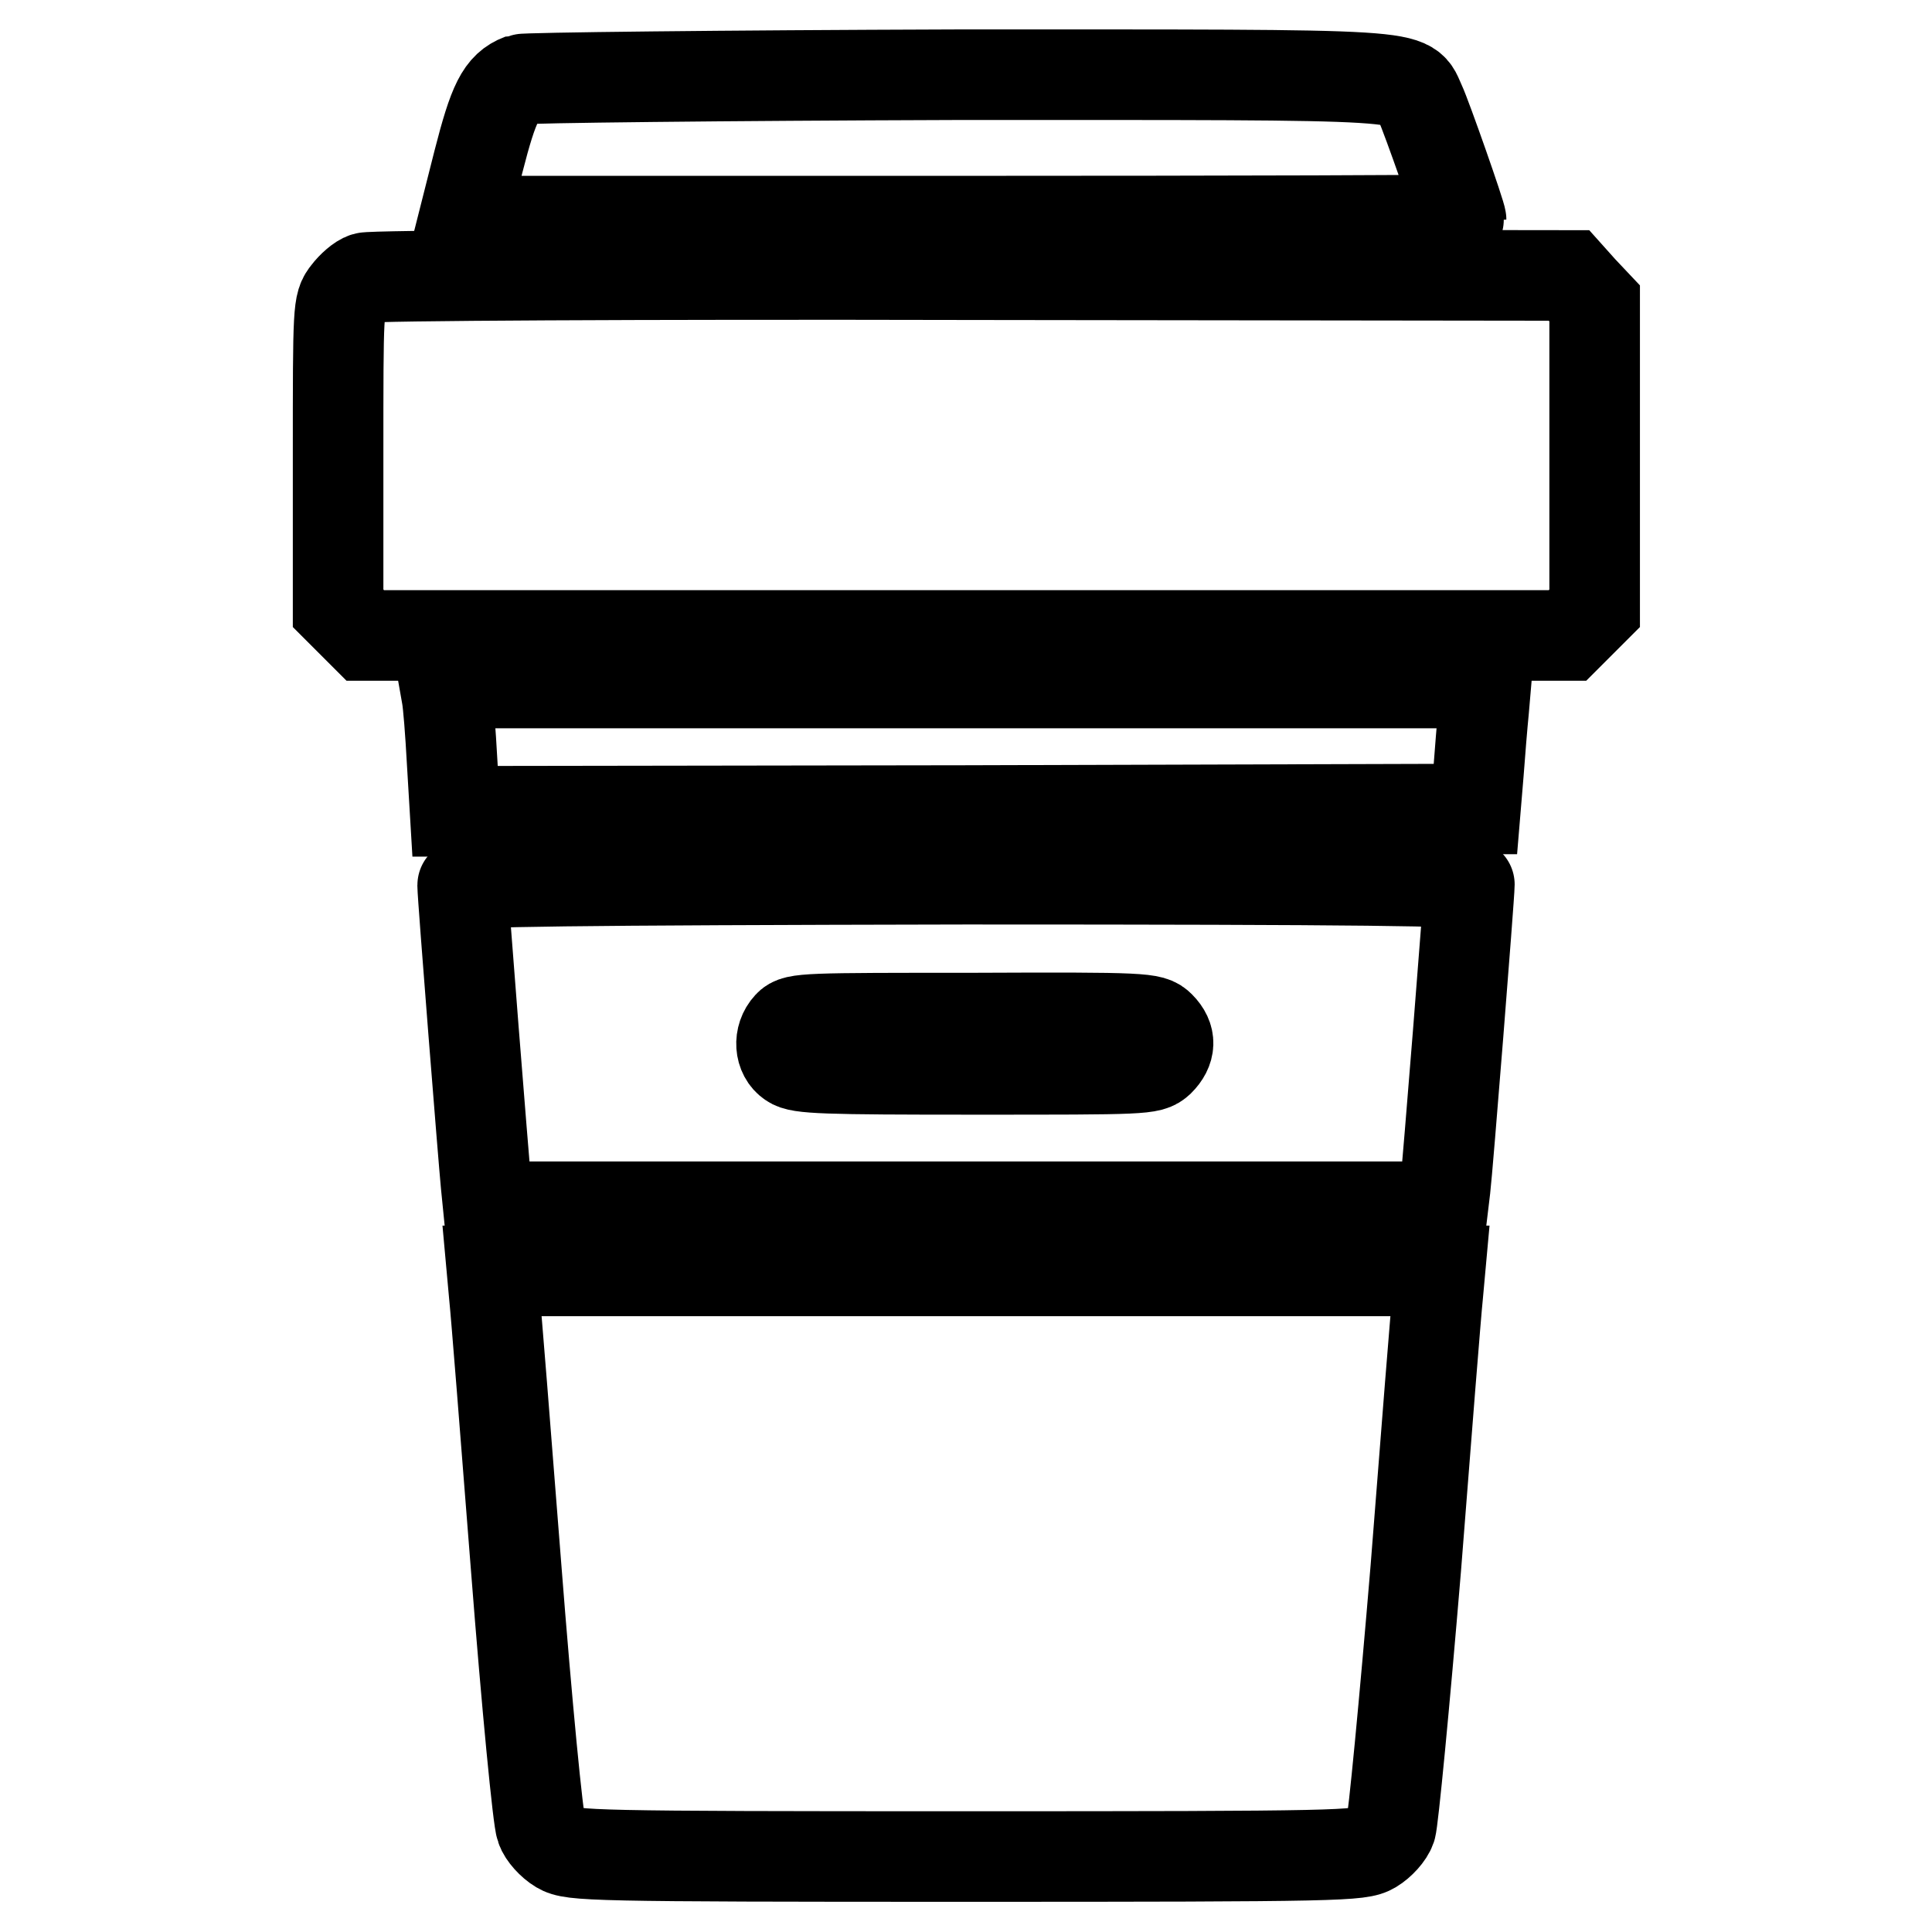
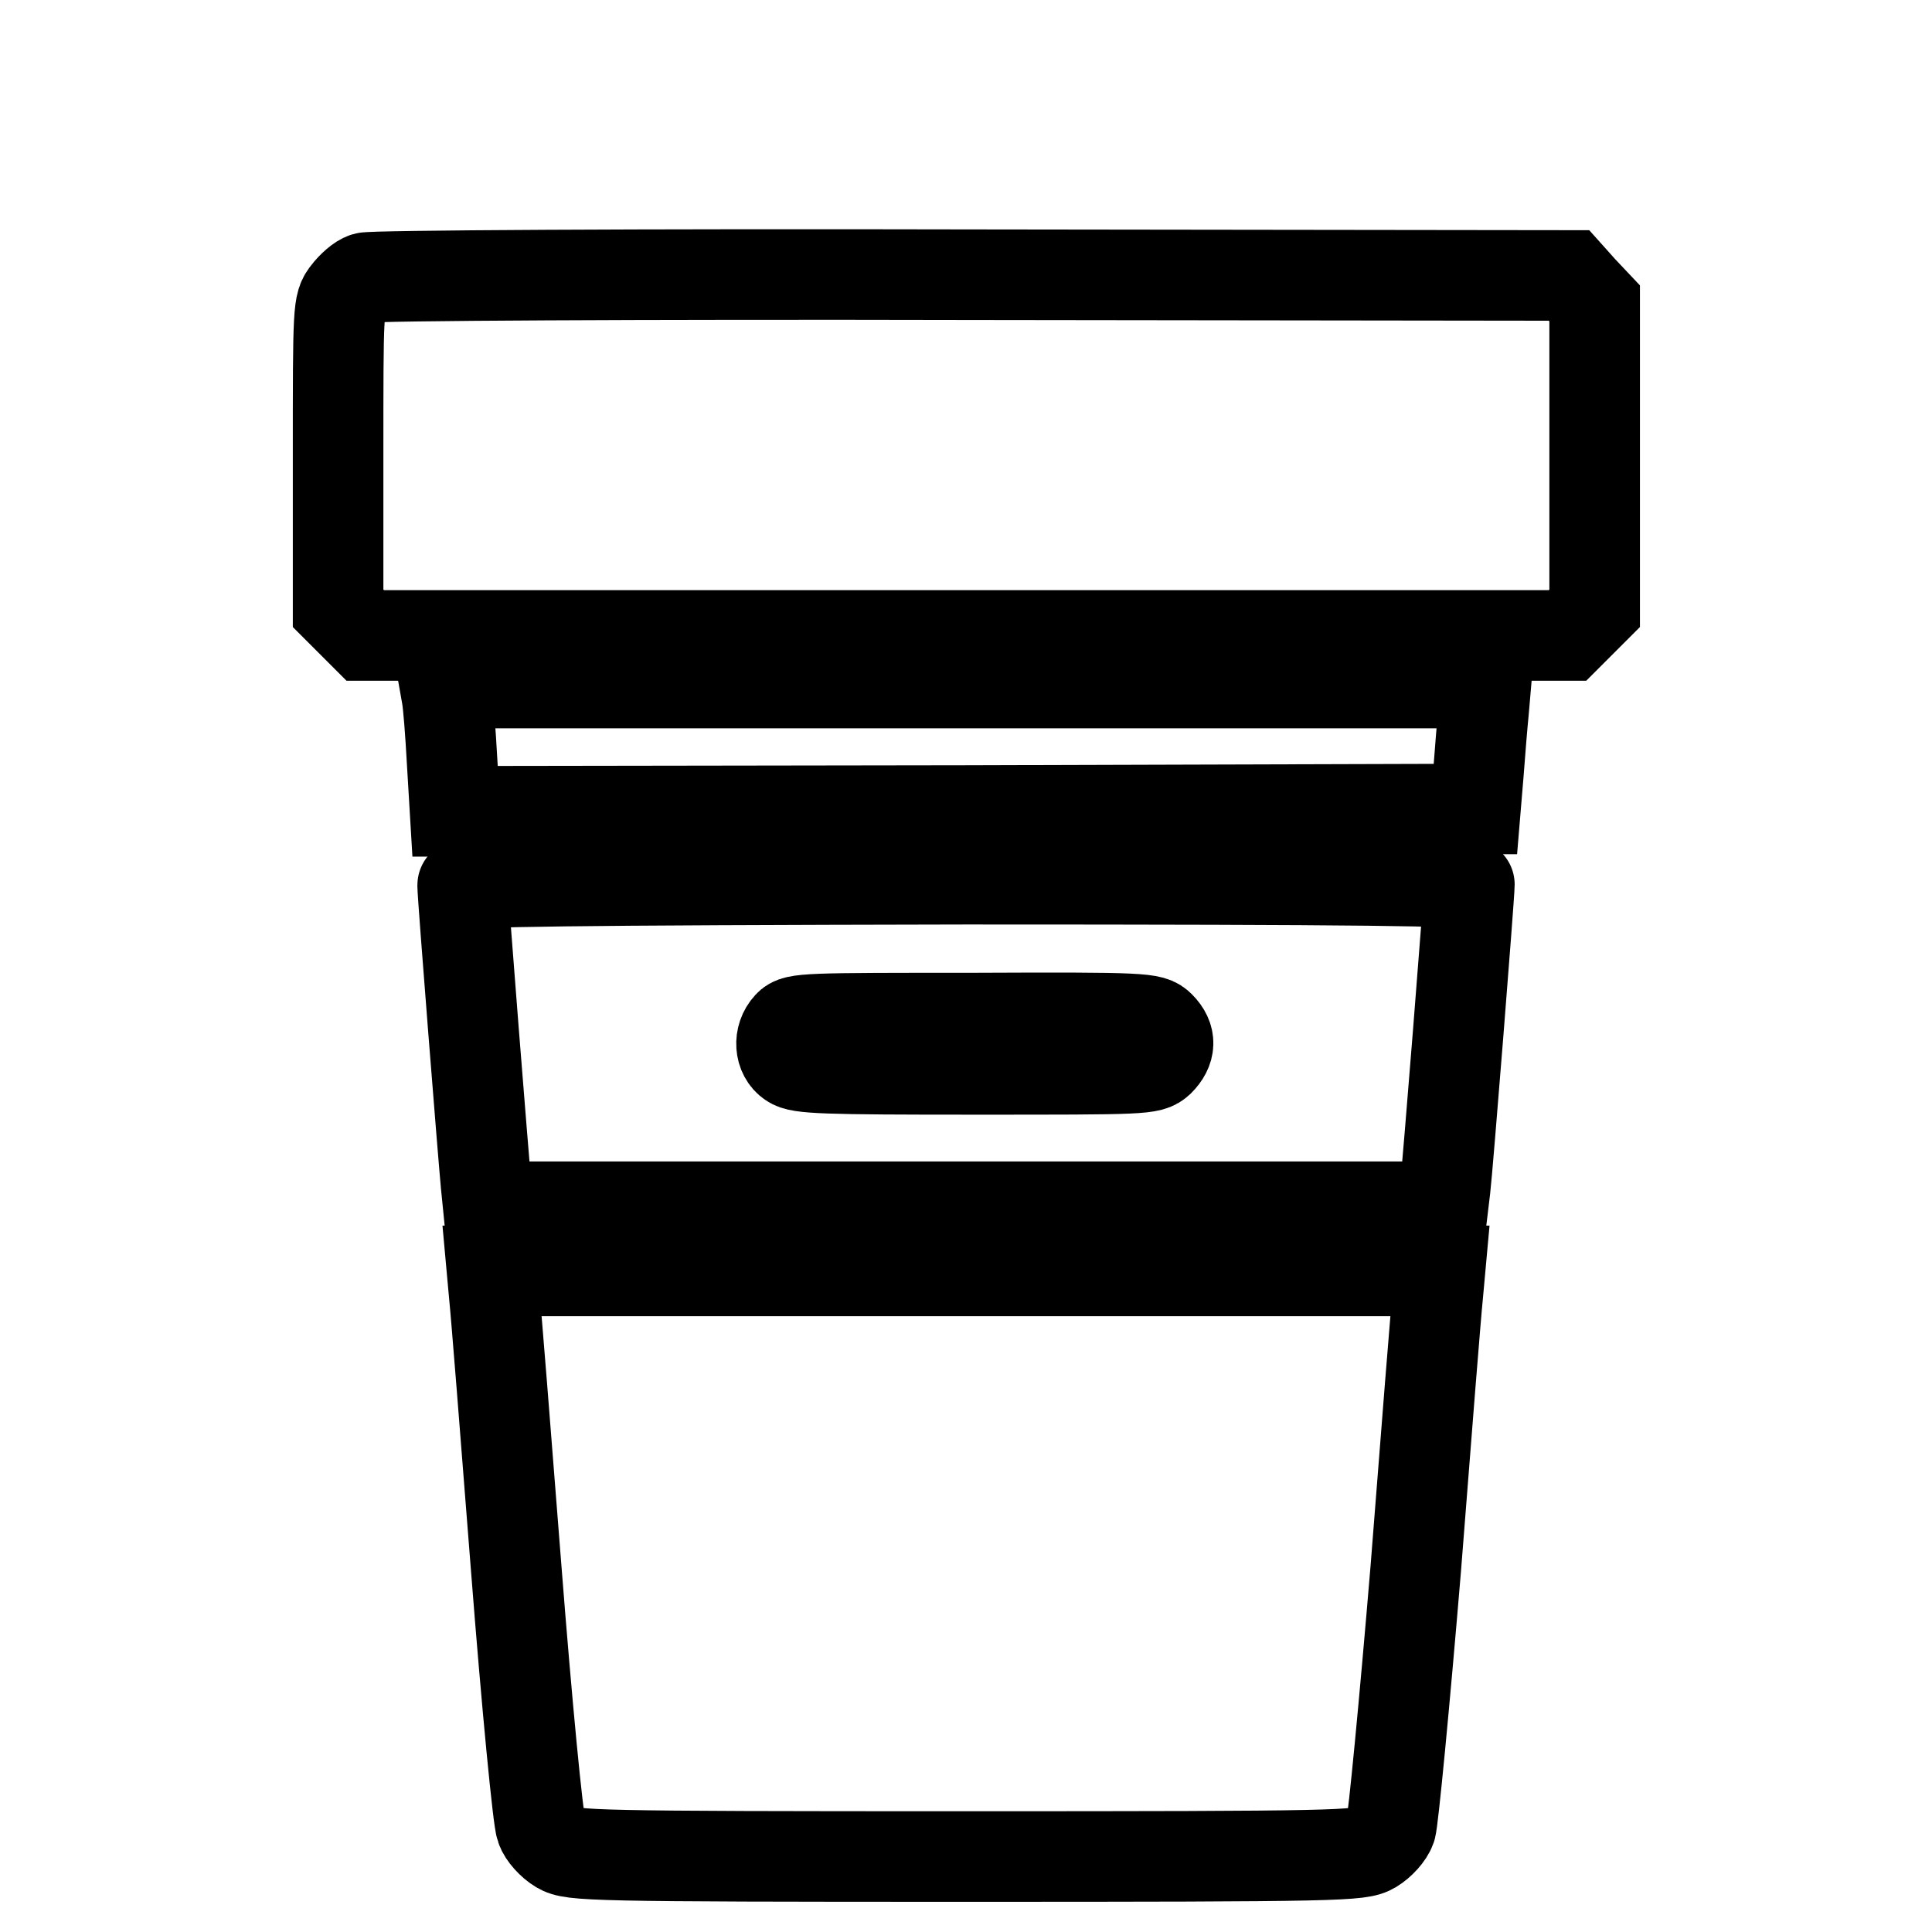
<svg xmlns="http://www.w3.org/2000/svg" version="1.1" x="0px" y="0px" viewBox="0 0 256 256" enable-background="new 0 0 256 256" xml:space="preserve">
  <g>
    <g>
      <g>
-         <path stroke-width="12" fill-opacity="0" stroke="#000000" d="M69,10.5c-2.6,1-3.6,3.1-5.6,10.9l-2,7.9h66.1c36.4,0,66.1-0.1,66.1-0.2c0-0.6-4.6-13.7-5.4-15.4c-1.9-4,1.7-3.8-61.4-3.8C95.6,10,69.6,10.3,69,10.5z" />
        <path stroke-width="12" fill-opacity="0" stroke="#000000" d="M48.4,36.8C47.7,37,46.6,38,46,38.8c-1.2,1.5-1.2,1.9-1.2,21.7v20.1l1.8,1.8l1.8,1.8H128h79.7l1.8-1.8l1.8-1.8V60.4V40.2l-1.7-1.8l-1.7-1.9l-79.2-0.1C85.2,36.3,49,36.5,48.4,36.8z" />
        <path stroke-width="12" fill-opacity="0" stroke="#000000" d="M59.2,92.2c0.2,1,0.5,4.9,0.7,8.6l0.4,6.7l67.6-0.1l67.6-0.2l0.4-4.8c0.2-2.7,0.5-6.4,0.7-8.4l0.3-3.5h-69h-69L59.2,92.2z" />
        <path stroke-width="12" fill-opacity="0" stroke="#000000" d="M61.3,117.3c0,1.4,2.8,36.6,3.1,39.6l0.3,3H128h63.2l0.3-2.5c0.3-2.4,3.2-38.8,3.2-40.2c0-0.5-13.7-0.7-66.7-0.7C75,116.6,61.3,116.8,61.3,117.3z M153.7,136c1.5,1.5,1.4,3.1-0.1,4.6c-1.2,1.1-1.9,1.1-24.4,1.1c-20,0-23.3-0.1-24.4-0.9c-1.5-1-1.7-3.4-0.3-4.9c0.9-1,2.4-1,24.5-1C151.8,134.8,152.6,134.9,153.7,136z" />
        <path stroke-width="12" fill-opacity="0" stroke="#000000" d="M65.5,171.7c0.2,1.8,1.5,18.1,2.9,36.1c1.4,18,2.9,33.5,3.3,34.4c0.3,0.9,1.4,2.1,2.4,2.7c1.7,1,3.9,1.1,53.9,1.1c50.1,0,52.2-0.1,53.9-1.1c1-0.6,2.1-1.8,2.4-2.7c0.3-0.9,1.8-16.4,3.3-34.4c1.4-18,2.7-34.3,2.9-36.1l0.3-3.3H128H65.2L65.5,171.7z" />
      </g>
    </g>
  </g>
</svg>